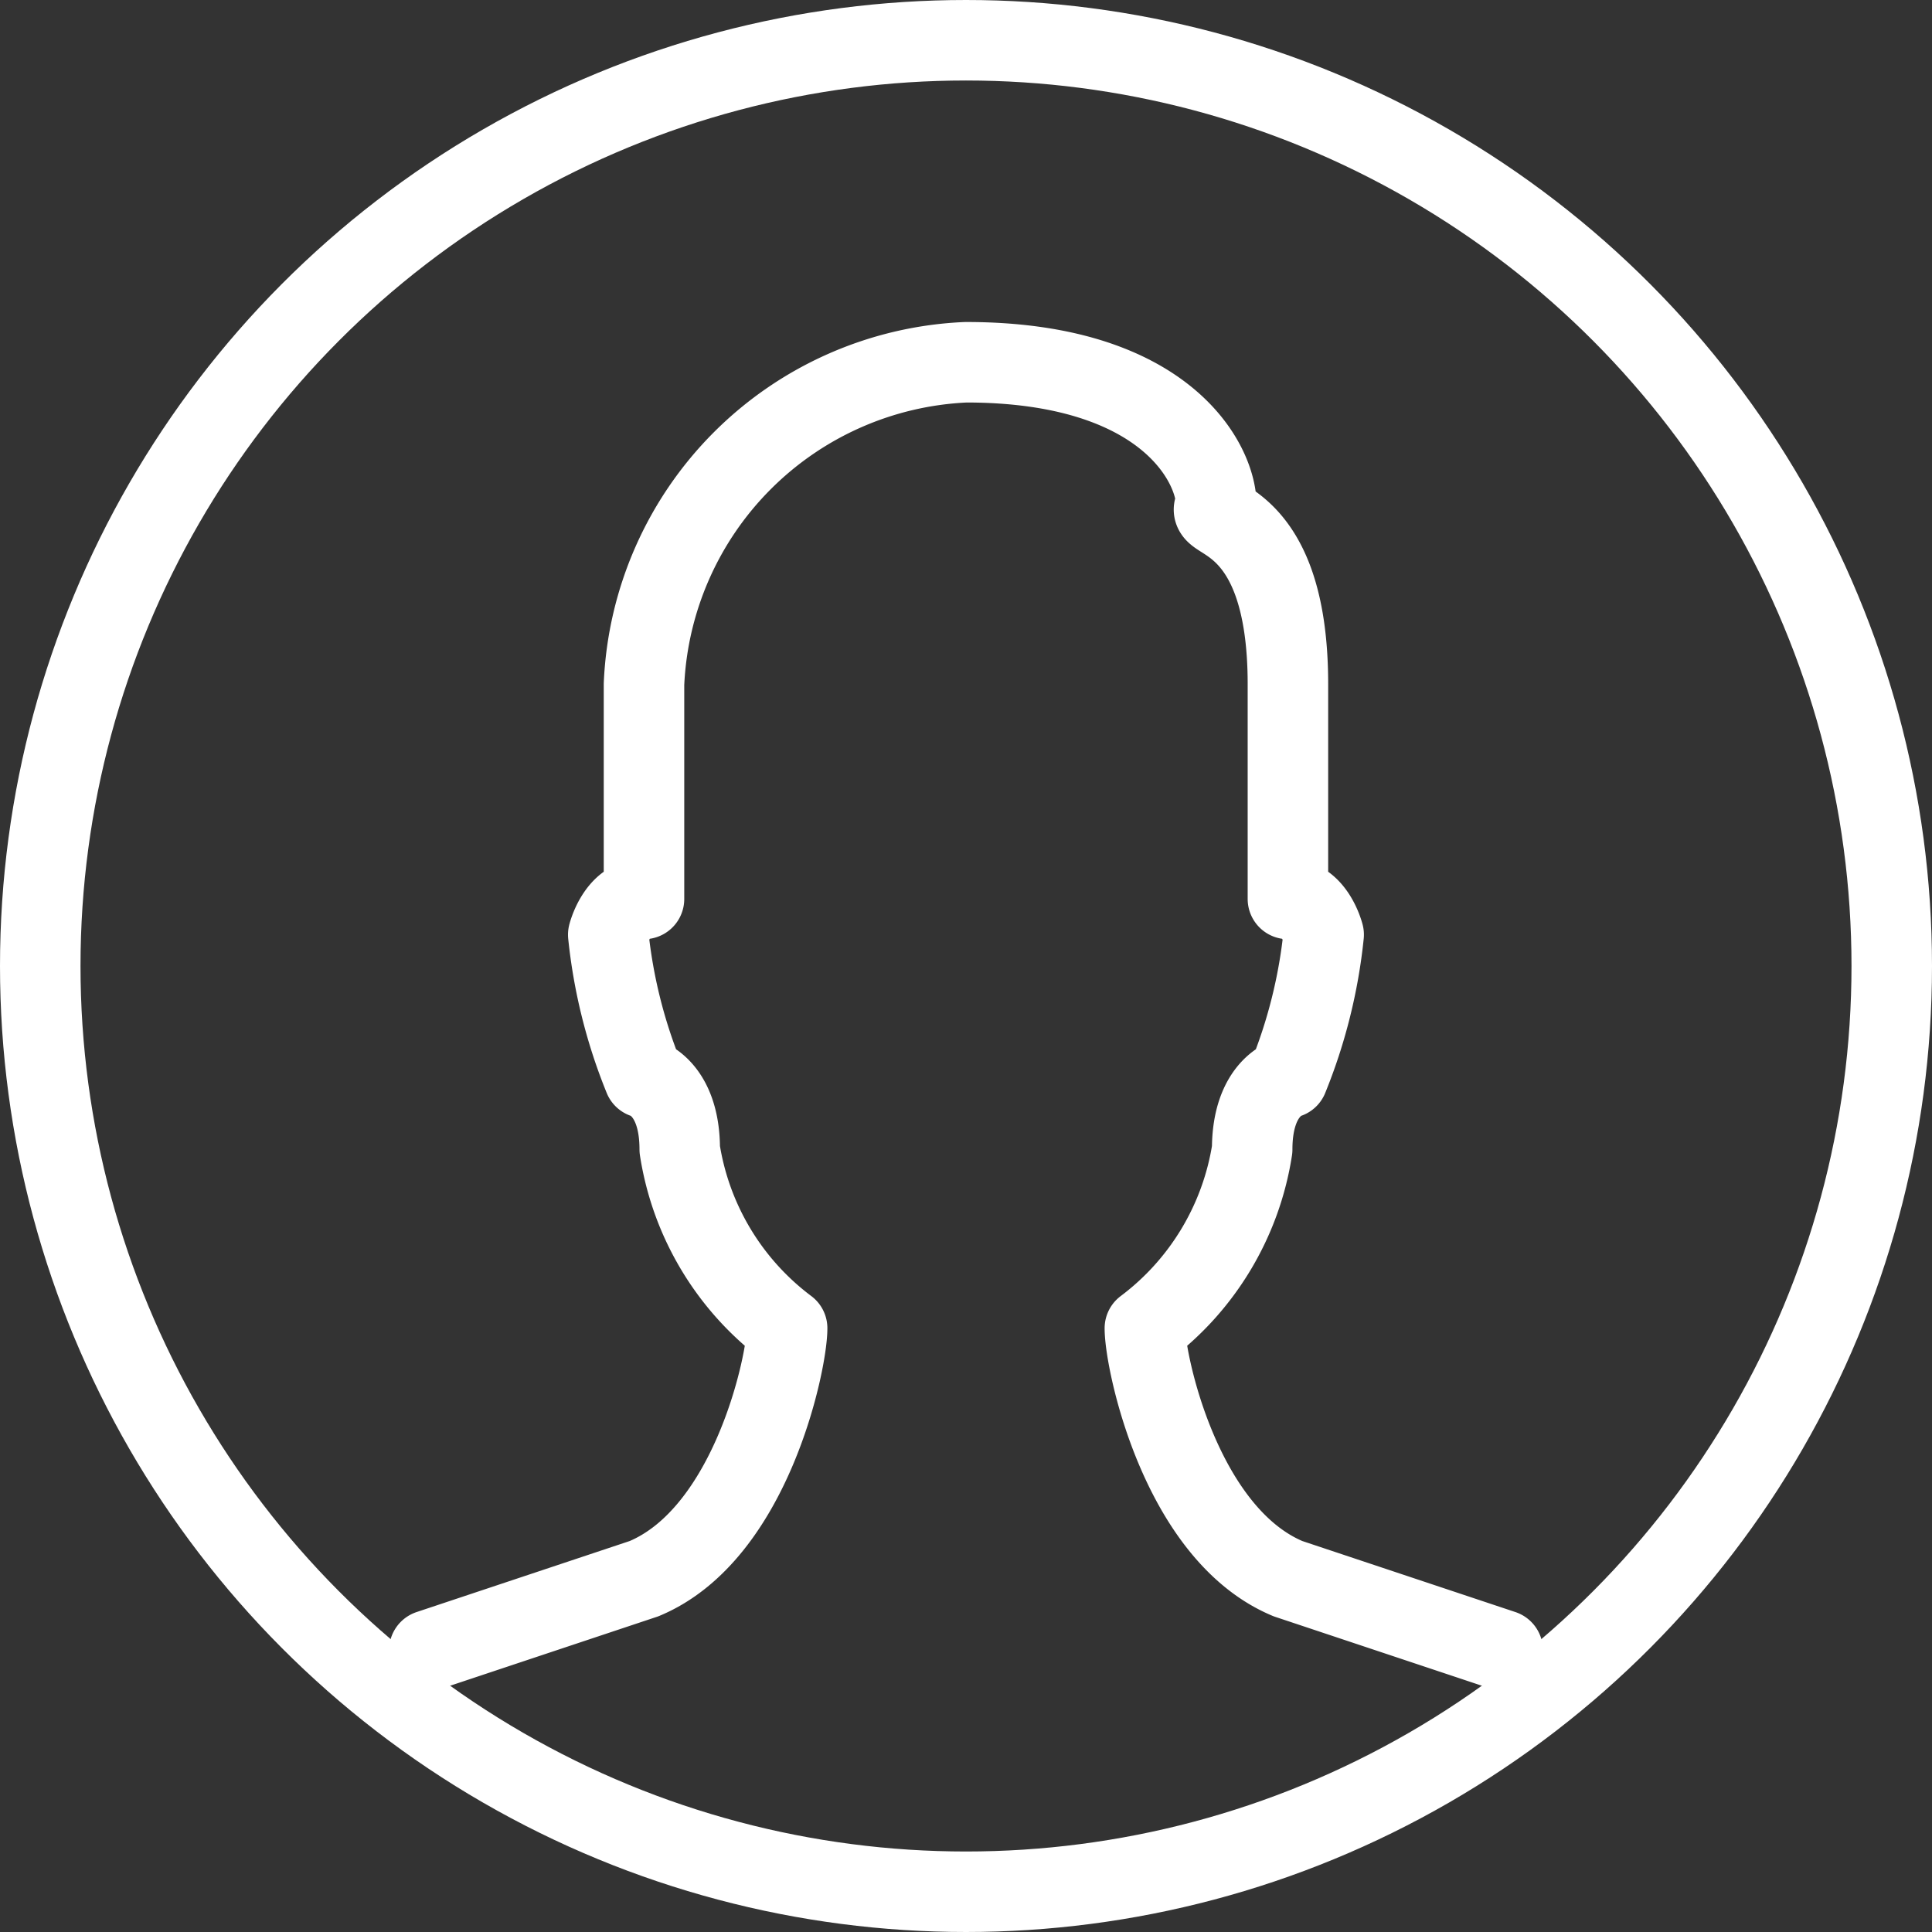
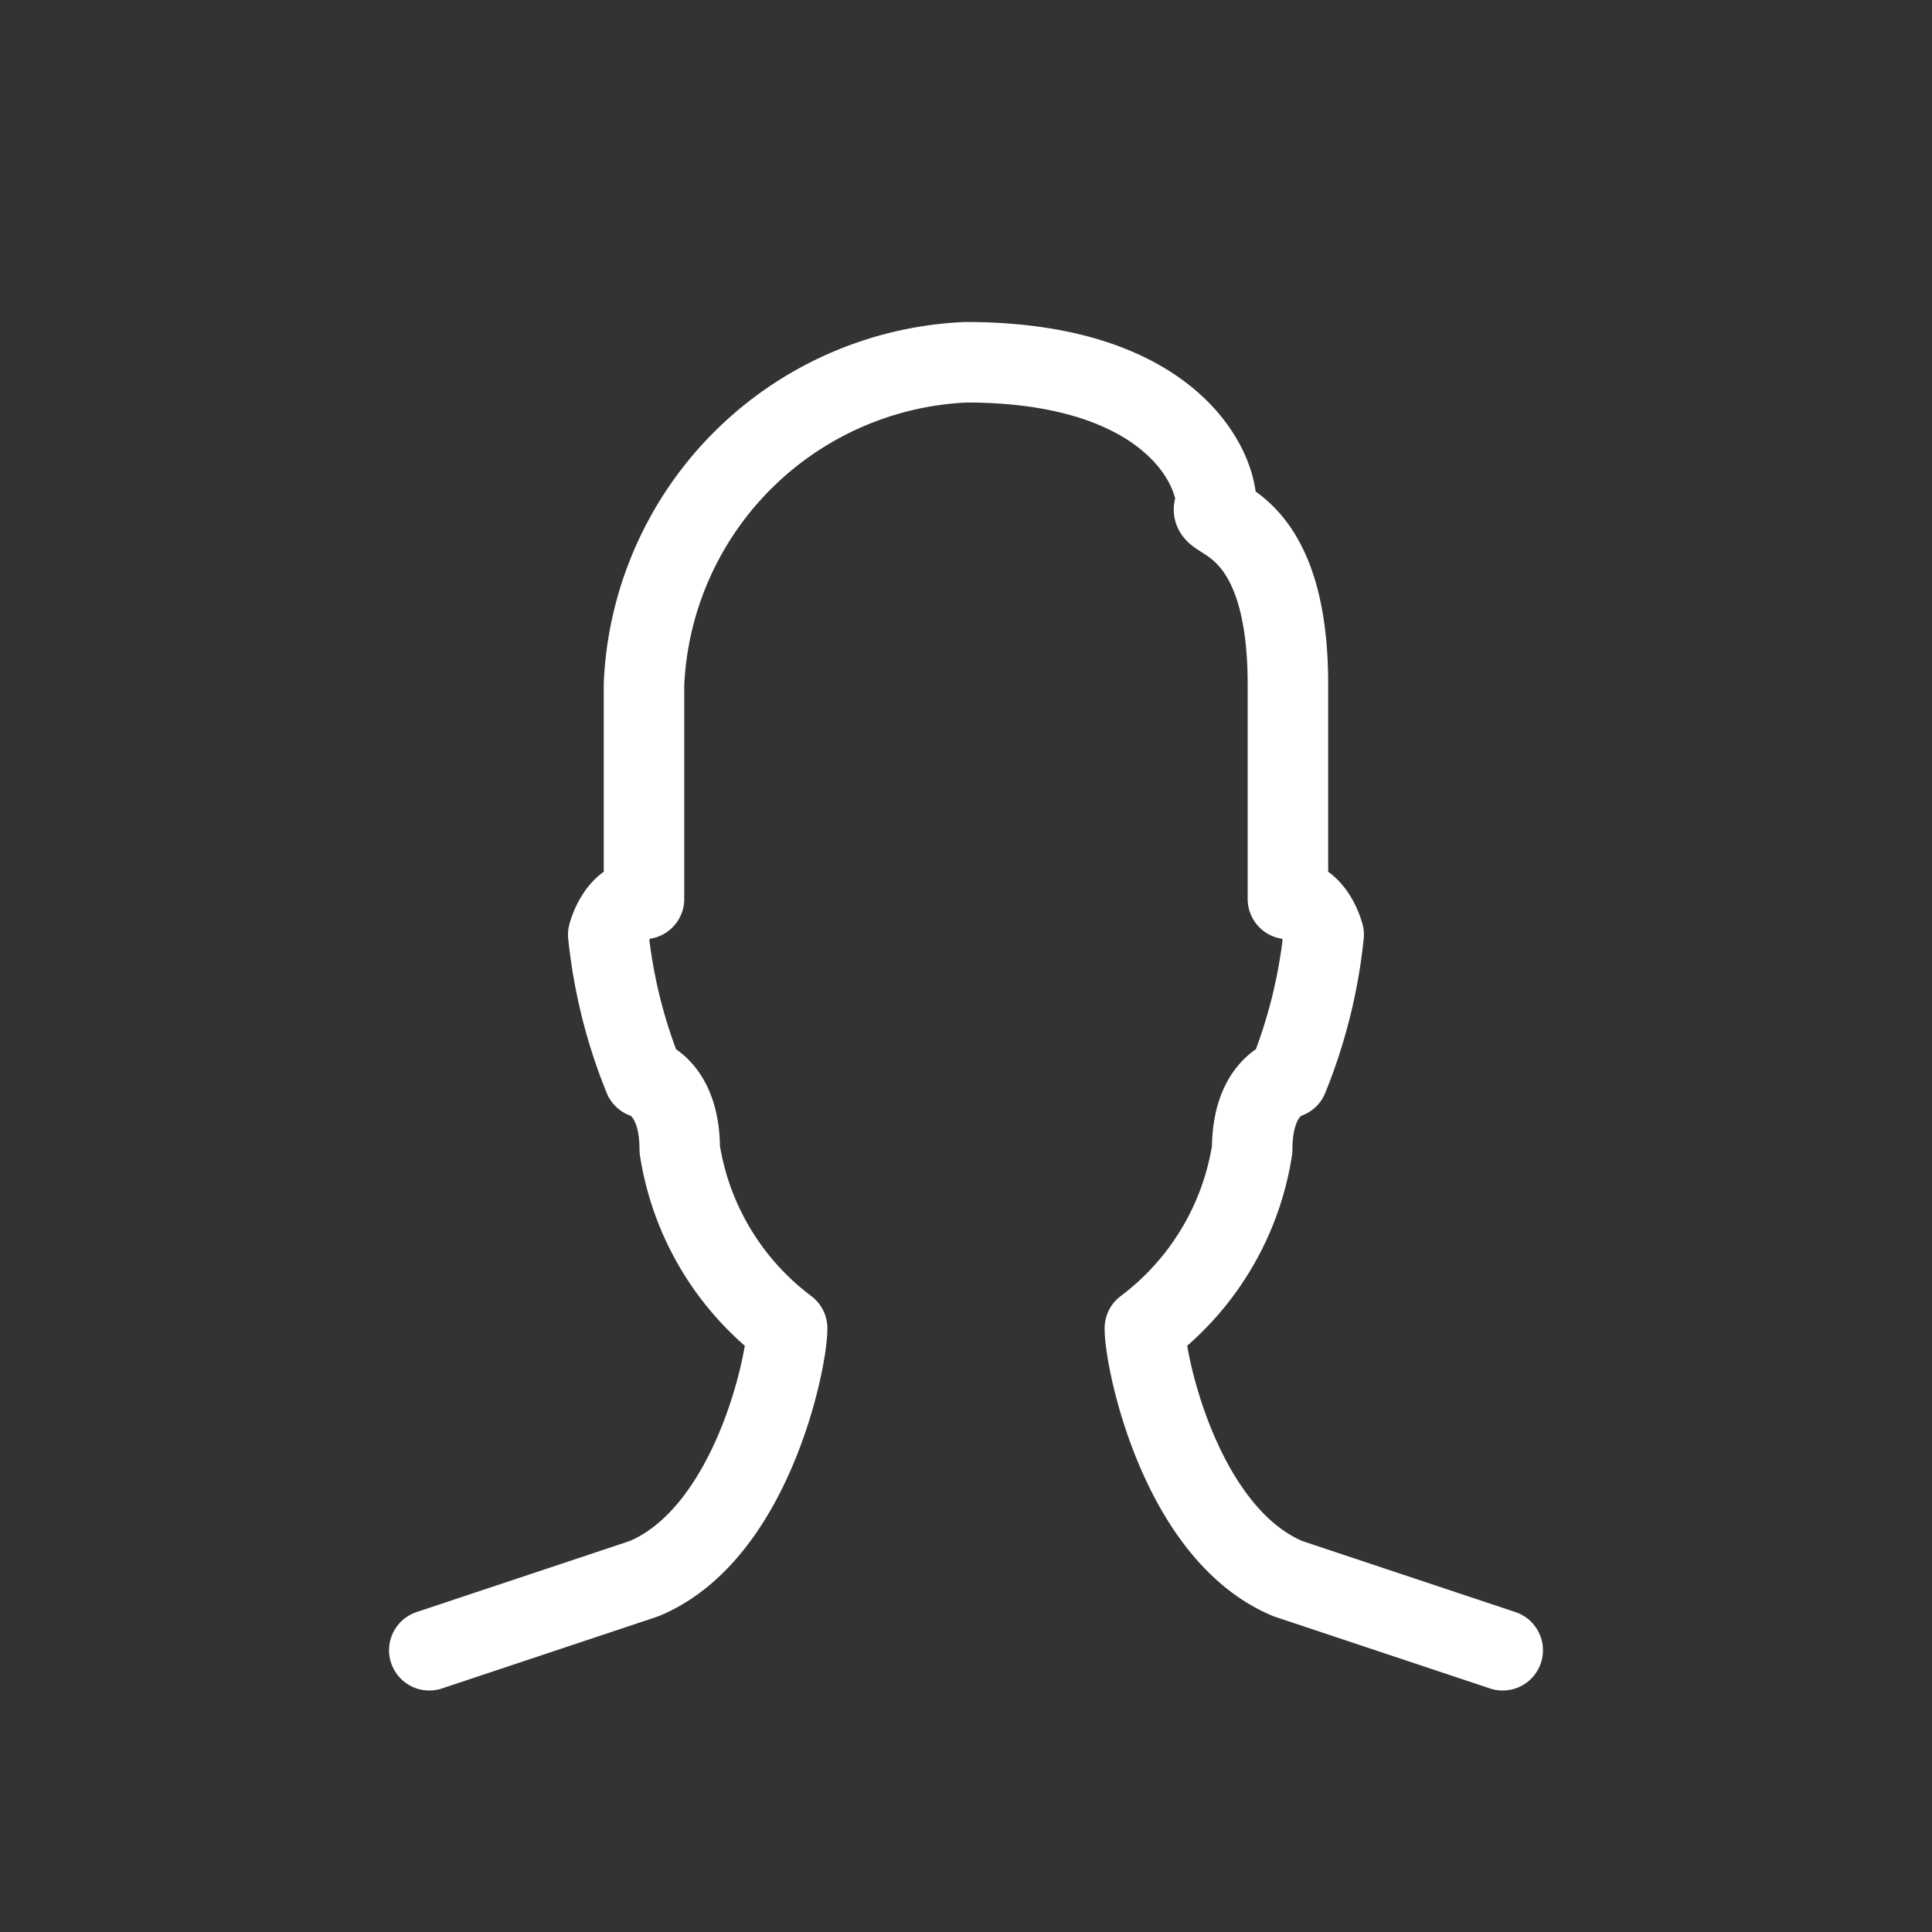
<svg xmlns="http://www.w3.org/2000/svg" viewBox="0 0 24 24" width="24" height="24">
  <rect x="0" y="0" width="24" height="24" fill="#333333" stroke="none" />
  <defs>
    <style>.a{fill:none;stroke:#fff;stroke-linecap:round;stroke-linejoin:round;}</style>
  </defs>
  <path class="a" d="M18.667,20.5,16,19.611c-1.333-.556-1.778-2.694-1.778-3.111a3.433,3.433,0,0,0,1.333-2.222c0-.778.444-.889.444-.889a6.473,6.473,0,0,0,.444-1.778s-.111-.444-.444-.444V8.5c0-2.185-1.111-2-.889-2.222C15.111,5.759,14.481,4.5,12,4.5a4.187,4.187,0,0,0-4,4v2.667c-.333,0-.444.444-.444.444A6.473,6.473,0,0,0,8,13.389s.444.111.444.889A3.433,3.433,0,0,0,9.778,16.5c0,.417-.444,2.556-1.778,3.111L5.333,20.5" />
-   <circle class="a" cx="12" cy="12" r="11.5" />
</svg>